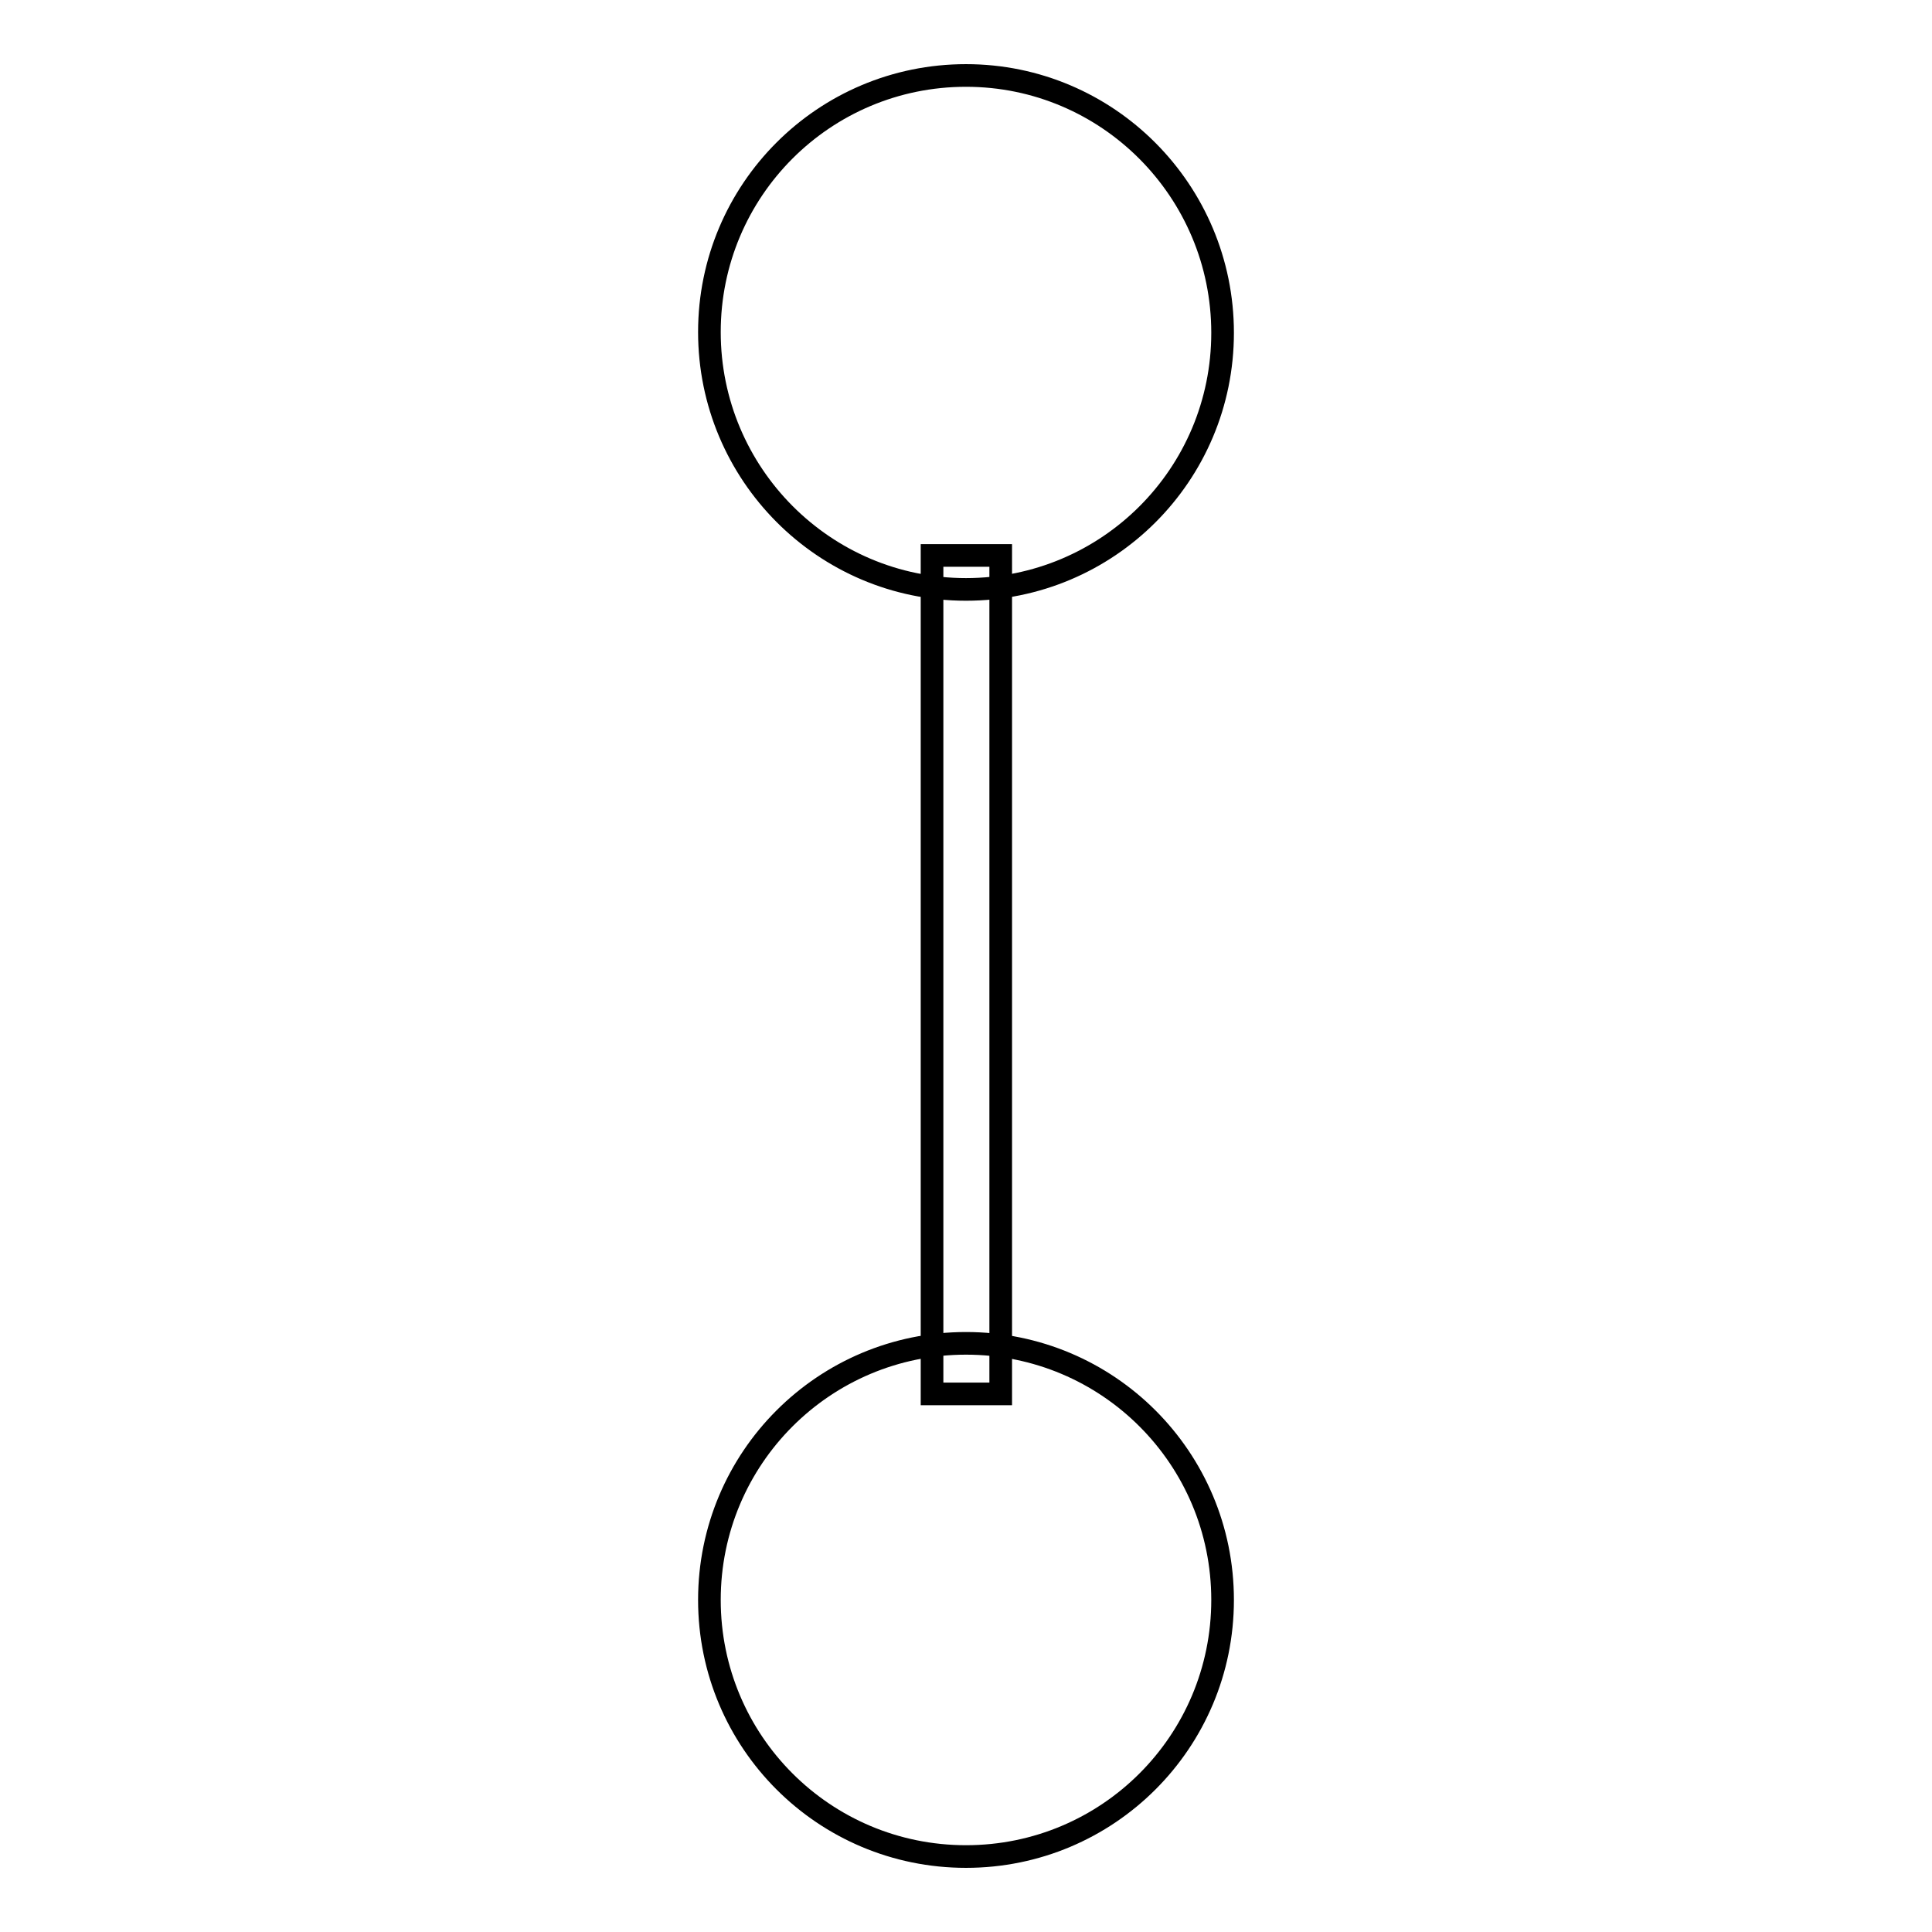
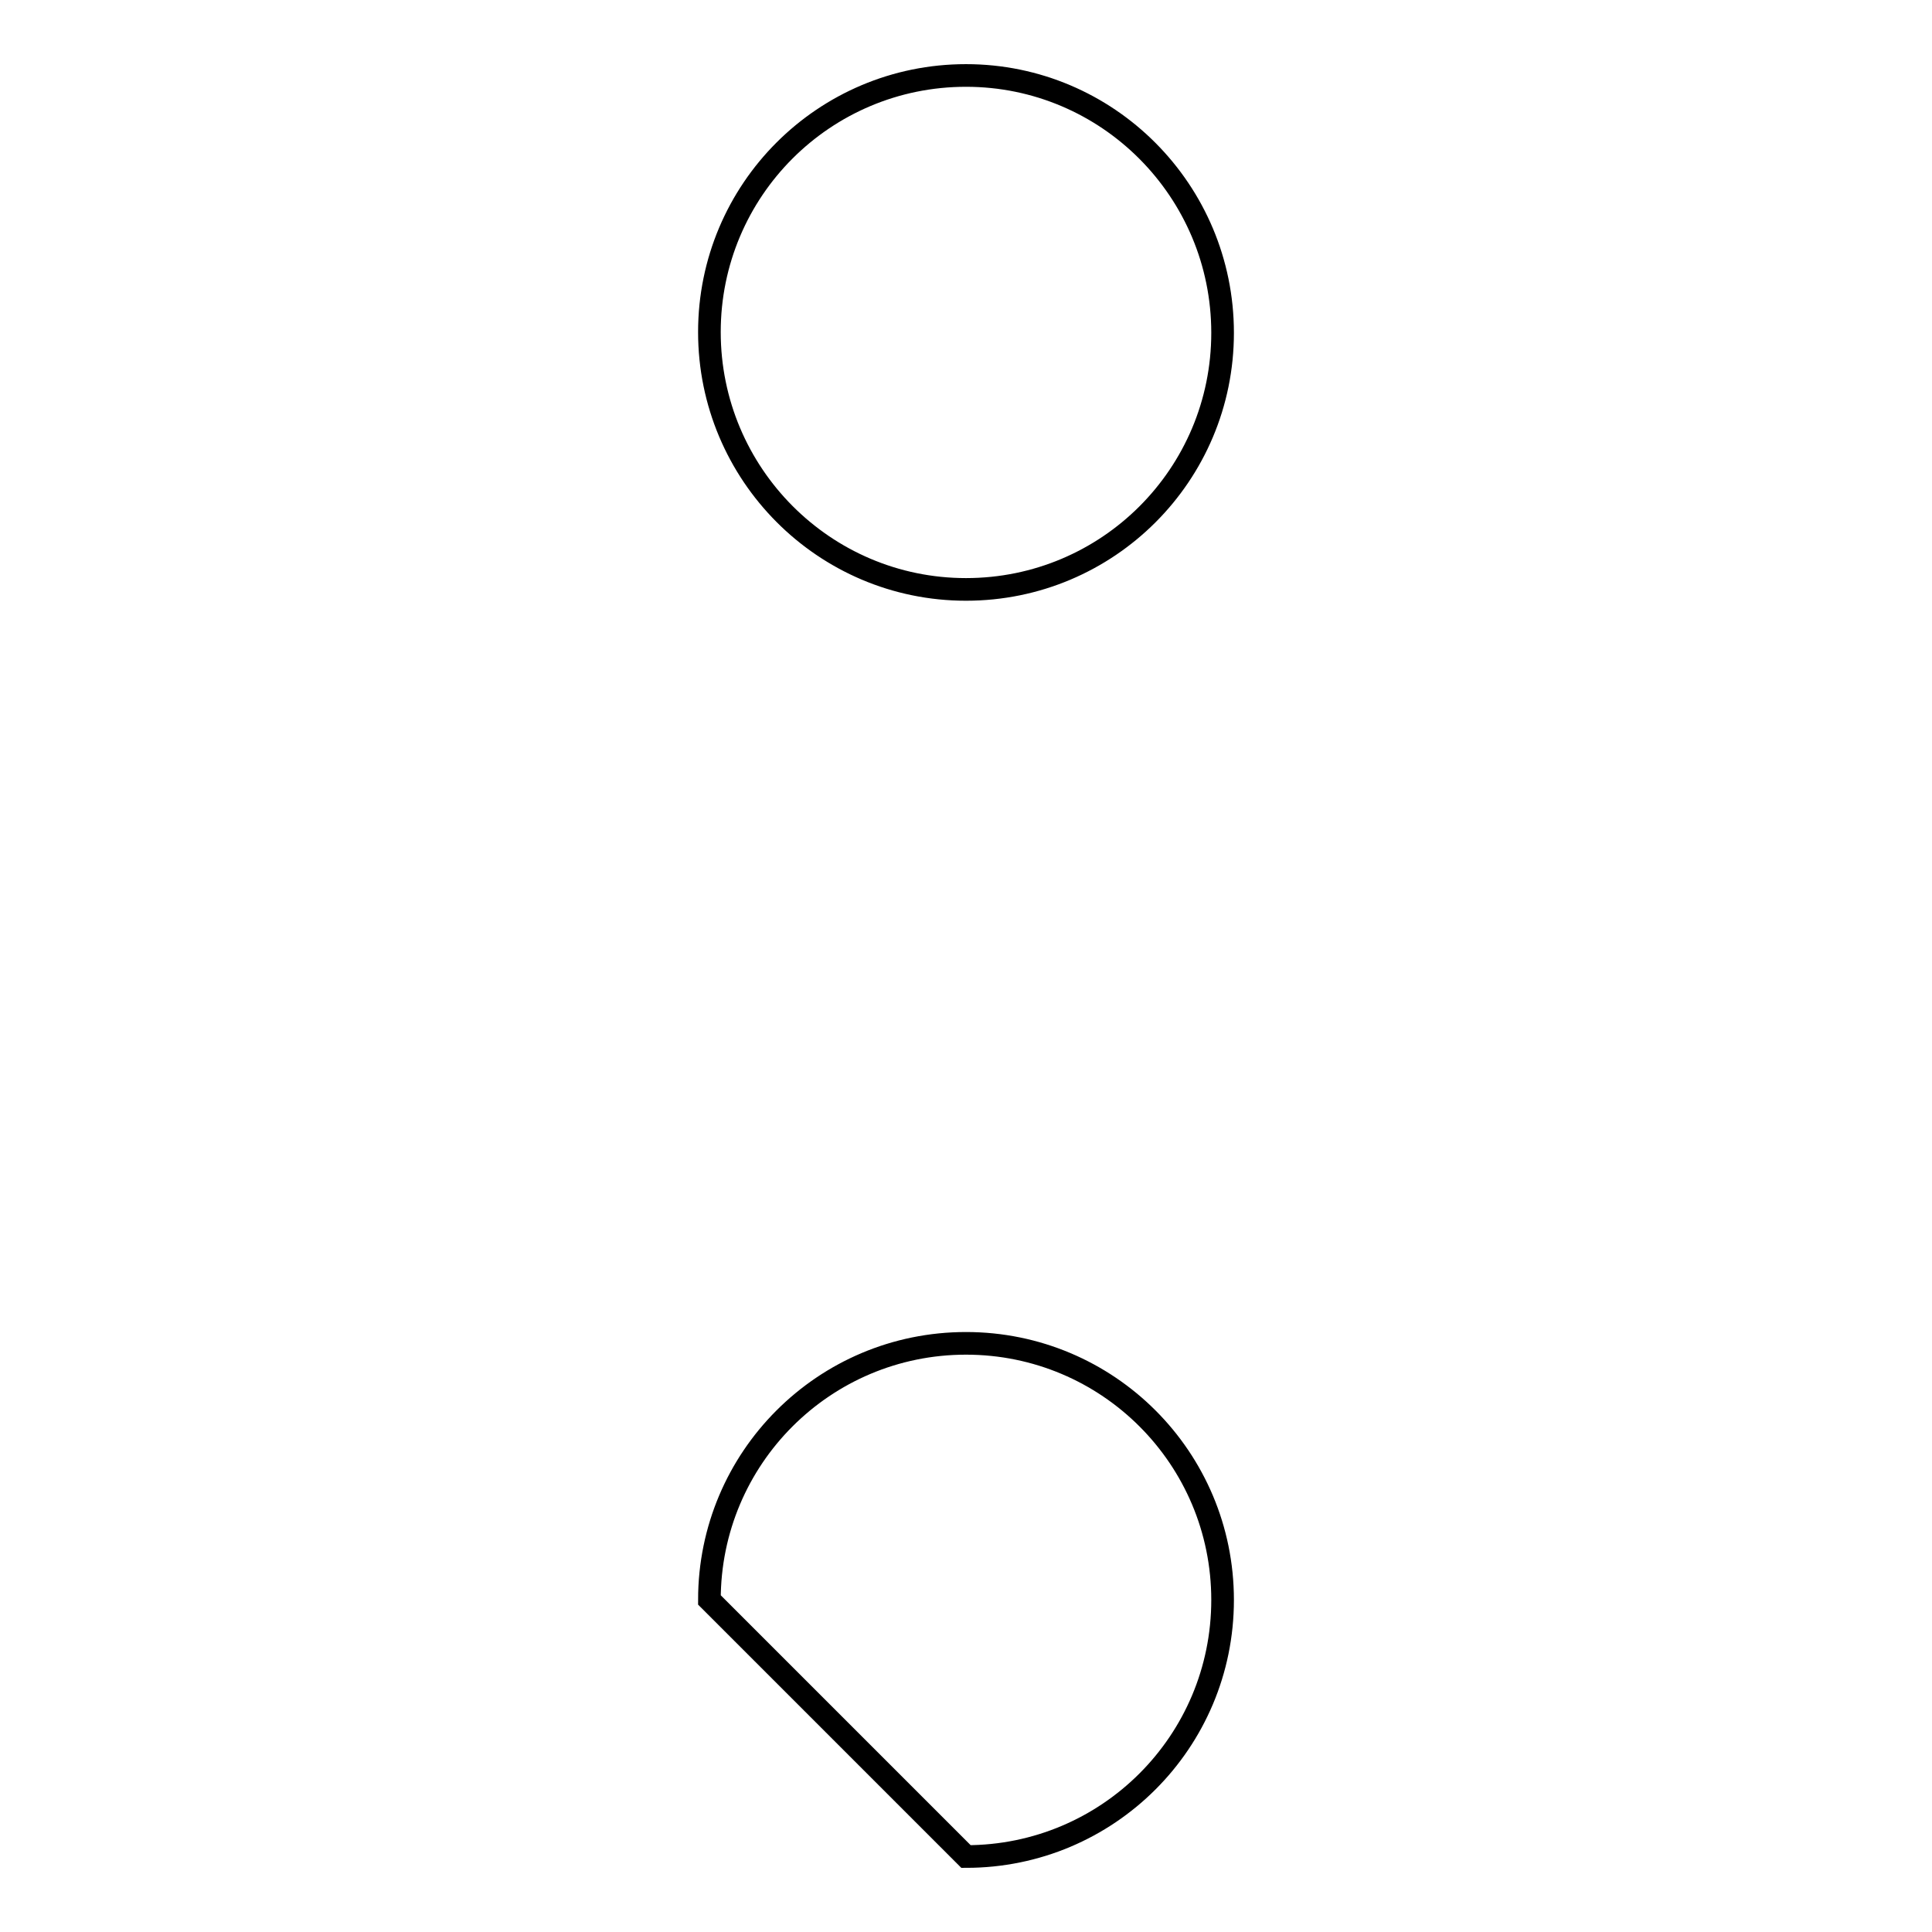
<svg xmlns="http://www.w3.org/2000/svg" version="1.1" x="0px" y="0px" viewBox="0 0 256 256" enable-background="new 0 0 256 256" xml:space="preserve">
  <g>
    <g>
-       <path stroke-width="3" fill-opacity="0" stroke="#000000" d="M123.5,78.1v102.1v4.5h9.1v-4.5V78.1v-4.5h-9.1V78.1L123.5,78.1z" />
-       <path stroke-width="3" fill-opacity="0" stroke="#000000" d="M128,78.1c18.8,0,34-15.2,34-34c0-18.8-15.2-34.1-34-34.1S94,25.2,94,44C94,62.8,109.2,78.1,128,78.1z M128,246c18.8,0,34-15.2,34-34c0-18.8-15.2-34-34-34c-18.8,0-34,15.2-34,34C94,230.8,109.2,246,128,246z" />
+       <path stroke-width="3" fill-opacity="0" stroke="#000000" d="M128,78.1c18.8,0,34-15.2,34-34c0-18.8-15.2-34.1-34-34.1S94,25.2,94,44C94,62.8,109.2,78.1,128,78.1z M128,246c18.8,0,34-15.2,34-34c0-18.8-15.2-34-34-34c-18.8,0-34,15.2-34,34z" />
    </g>
  </g>
</svg>